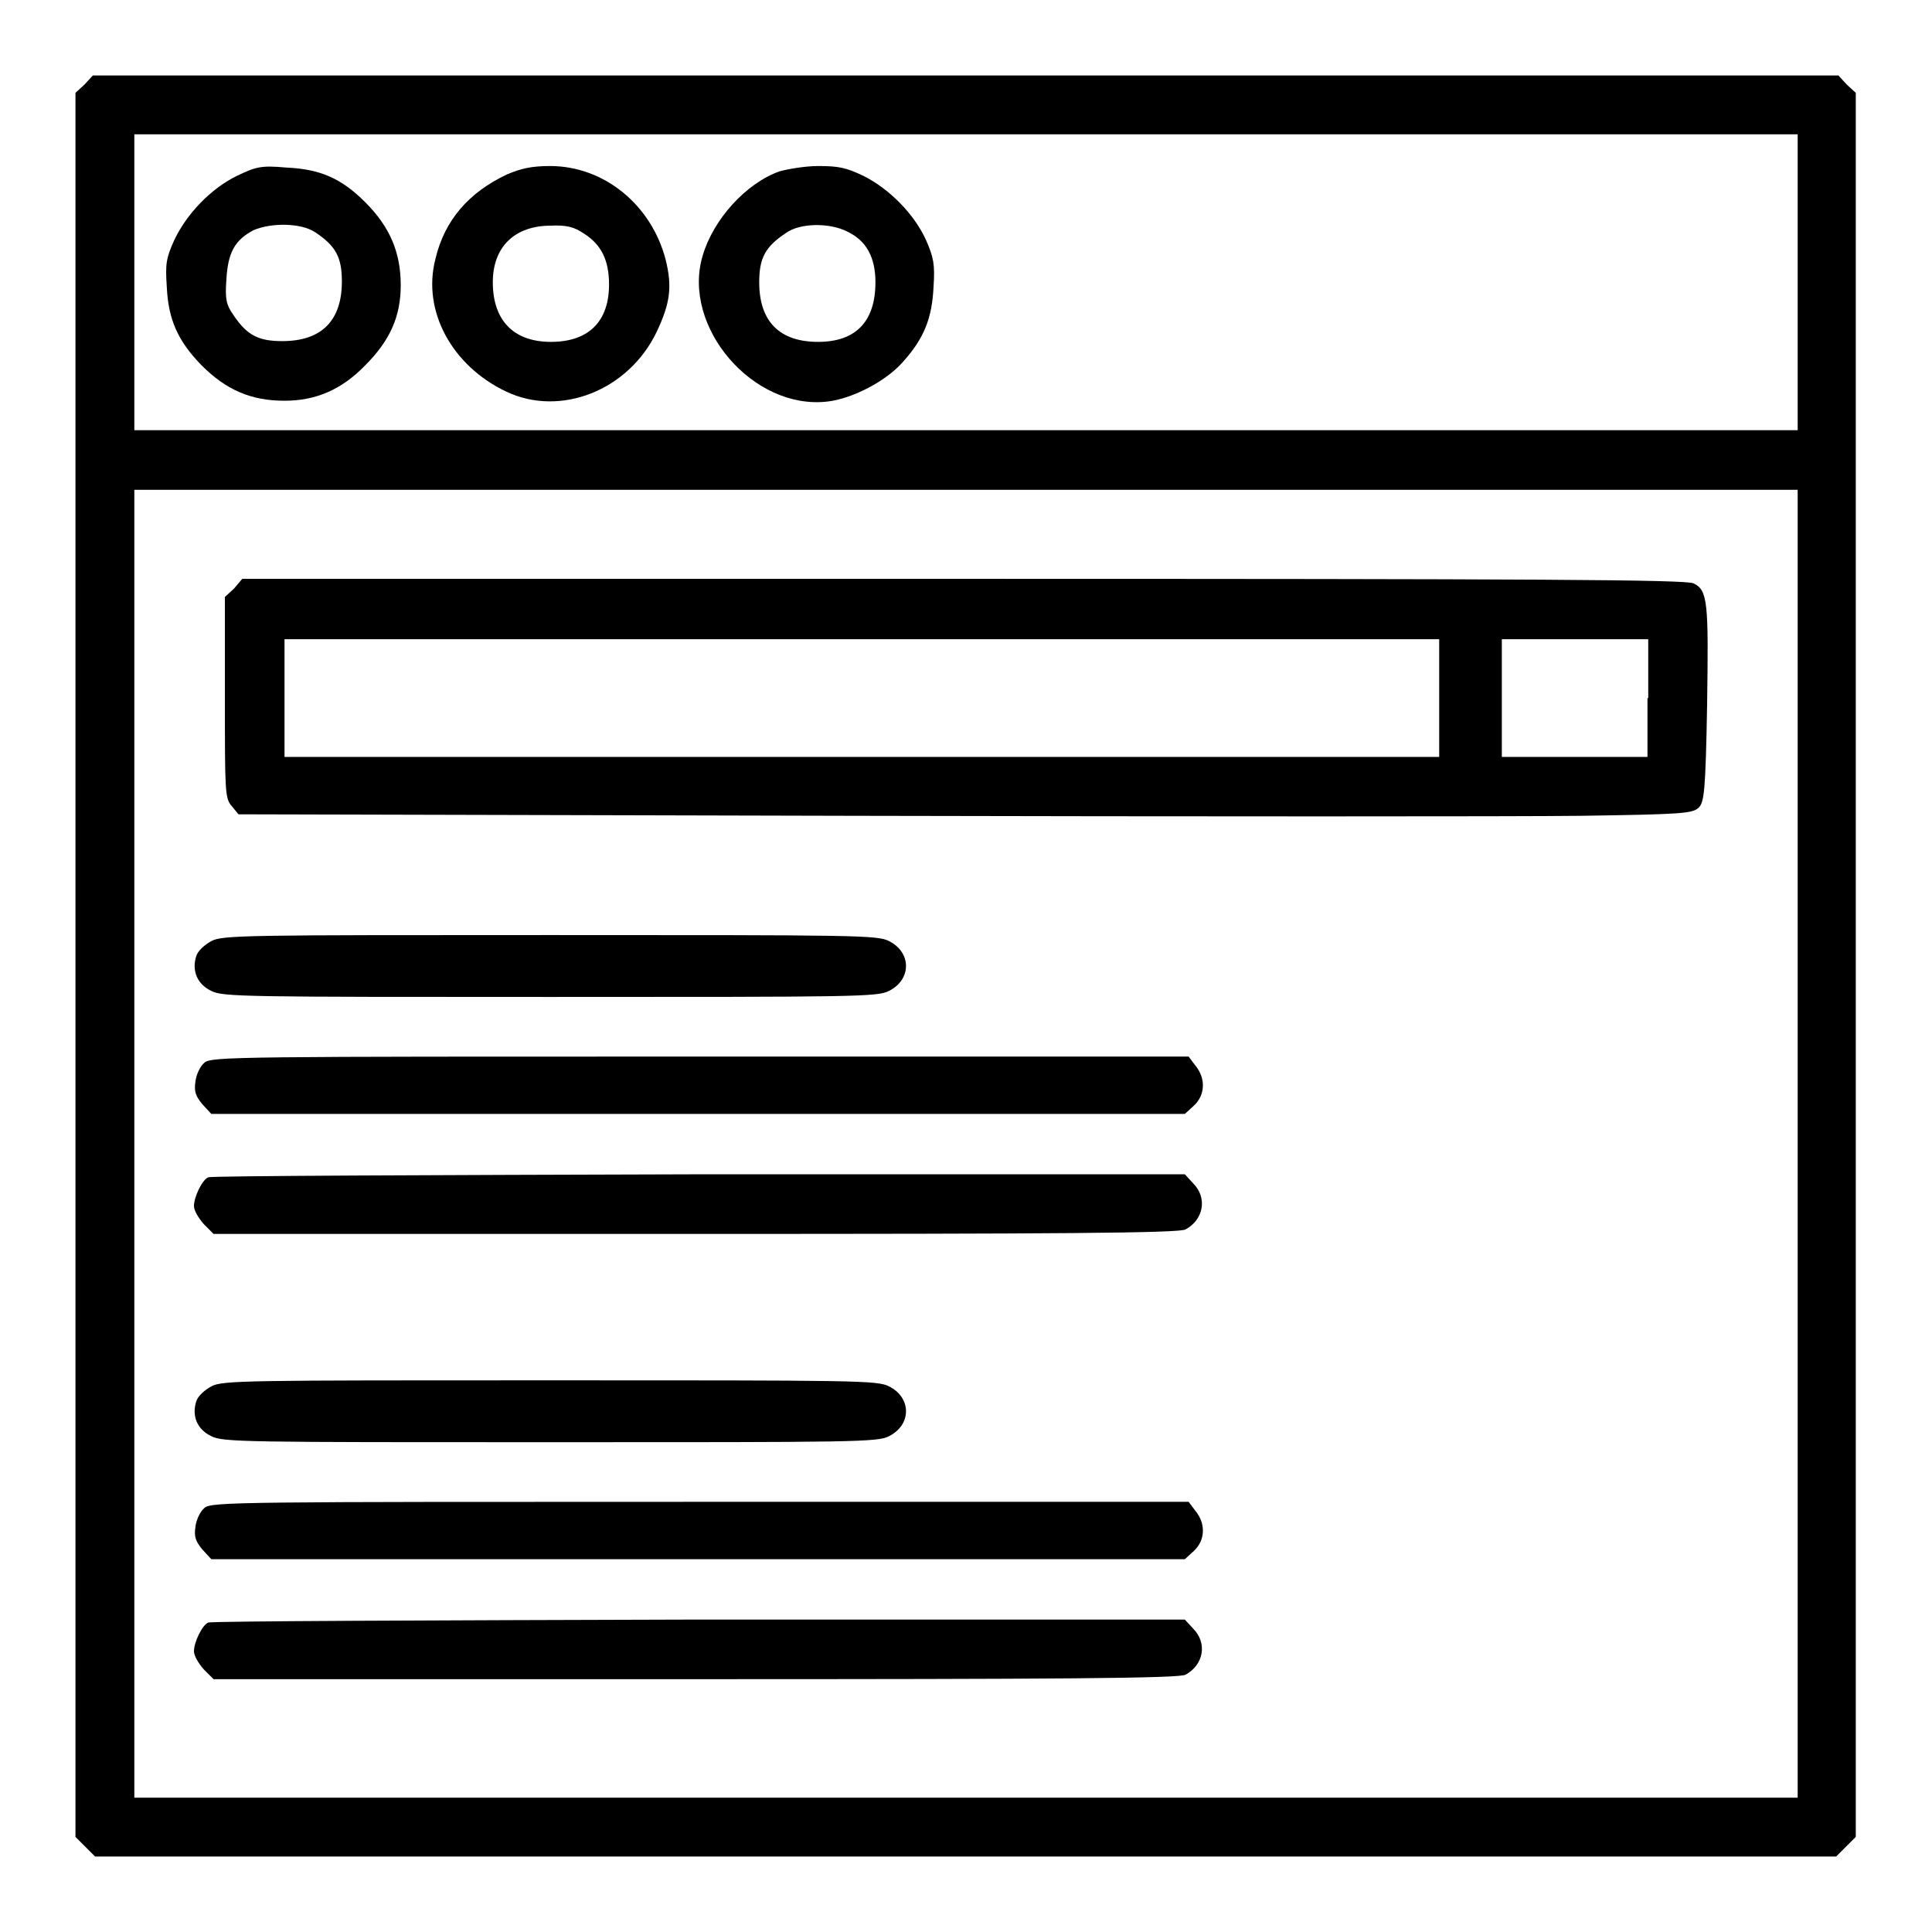
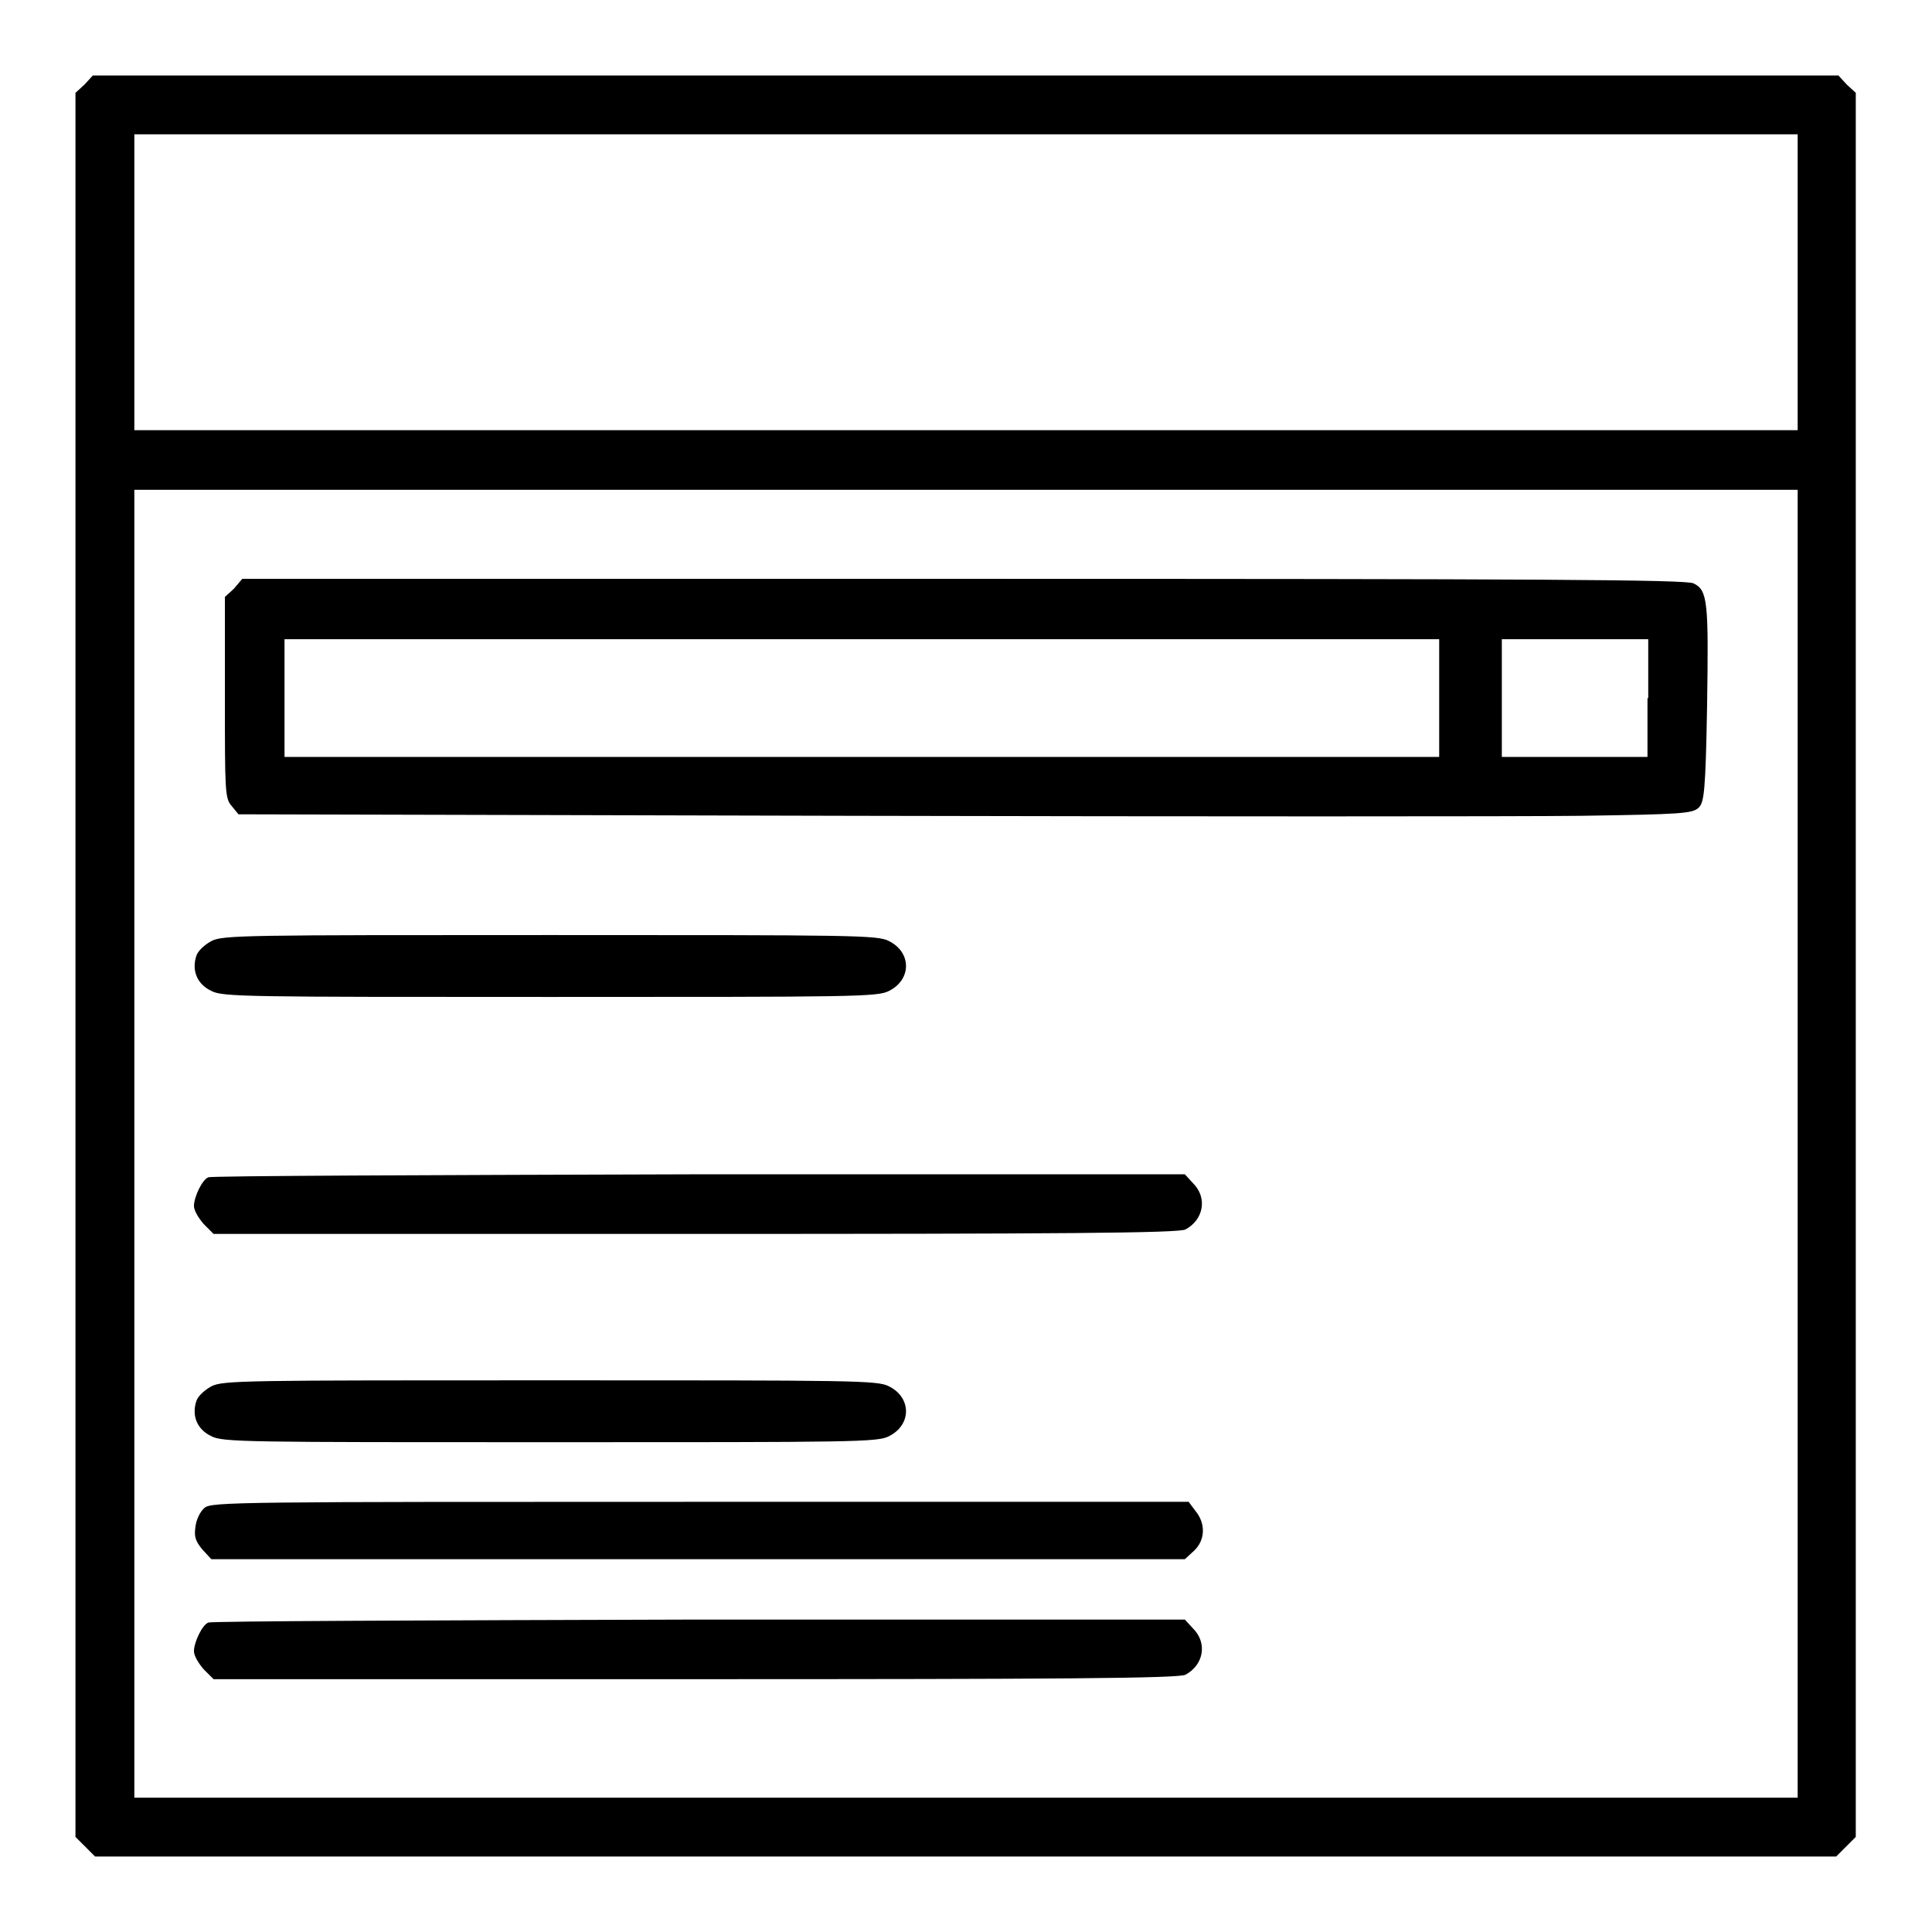
<svg xmlns="http://www.w3.org/2000/svg" version="1.1" x="0px" y="0px" viewBox="0 0 256 256" enable-background="new 0 0 256 256" xml:space="preserve">
  <g>
    <g>
      <g>
        <path fill="#000000" d="M11.2,11.2L10,12.3v115.5v115.6l1.3,1.3l1.3,1.3H128h115.3l1.3-1.3l1.3-1.3V127.8V12.3l-1.2-1.1l-1.1-1.2H128H12.3L11.2,11.2z M238.2,37.4V57H128H17.8V37.4V17.8H128h110.2V37.4z M238.2,151.5v86.7H128H17.8v-86.7V64.9H128h110.2V151.5z" />
-         <path fill="#000000" d="M31.4,23.3c-3.5,1.7-6.7,5.1-8.3,8.5c-1.1,2.4-1.2,3.2-1,6.2c0.2,4.4,1.5,7.2,4.6,10.4c3.3,3.3,6.6,4.7,11,4.7c4.2,0,7.6-1.5,10.7-4.7c3.3-3.3,4.7-6.5,4.7-10.6c0-4.3-1.4-7.7-4.7-11c-3.2-3.2-6-4.4-10.5-4.6C34.6,21.9,33.9,22.1,31.4,23.3z M41.8,30.8c2.7,1.8,3.5,3.3,3.5,6.5c0,5.2-2.7,7.9-7.9,7.9c-3.2,0-4.7-0.8-6.5-3.5c-0.9-1.3-1.1-2-0.9-4.7c0.2-3.5,1.1-5.2,3.6-6.5C35.9,29.5,39.9,29.5,41.8,30.8z" />
-         <path fill="#000000" d="M67.2,23.1c-5.1,2.4-8.3,6.1-9.5,11.2c-1.8,6.9,2.2,14.2,9.4,17.6c7.2,3.4,16.2-0.2,19.9-7.9c1.8-3.8,2.1-6,1.2-9.6C86.3,27.1,80,22,72.9,22C70.5,22,69.1,22.3,67.2,23.1z M77.3,30.9c2.4,1.5,3.4,3.6,3.4,6.8c0,4.9-2.7,7.6-7.7,7.6c-5,0-7.7-2.9-7.7-7.9c0-4.7,2.9-7.5,7.7-7.5C75.1,29.8,76.1,30.1,77.3,30.9z" />
-         <path fill="#000000" d="M103.3,22.7c-4.5,1.6-8.8,6.4-10.2,11.2c-2.8,9.4,6.7,20.5,16.6,19.3c3.3-0.4,7.7-2.7,9.9-5.2c2.9-3.2,3.9-5.9,4.1-10c0.2-3,0-3.9-1-6.2c-1.6-3.5-4.9-6.8-8.3-8.5c-2.3-1.1-3.3-1.3-6-1.3C106.7,22,104.4,22.4,103.3,22.7z M112.3,30.7c2.5,1.2,3.7,3.4,3.7,6.7c0,5.2-2.6,7.9-7.6,7.9c-5.1,0-7.8-2.7-7.8-7.9c0-3.2,0.8-4.7,3.5-6.5C106,29.5,110,29.5,112.3,30.7z" />
        <path fill="#000000" d="M31,78l-1.2,1.1v13.3c0,12.4,0,13.4,0.9,14.4l0.9,1.1l81.5,0.2c44.8,0.1,88.2,0.1,96.3,0c13.5-0.2,14.9-0.3,15.7-1.1c0.7-0.7,0.9-2.1,1.1-13.6c0.2-13.6,0.1-15.2-1.8-16.1c-0.9-0.5-20.7-0.6-96.7-0.6H32.1L31,78z M190.7,92.5v7.8h-76.5H37.7v-7.8v-7.8h76.5h76.5L190.7,92.5L190.7,92.5z M218.3,92.5v7.8h-9.7H199v-7.8v-7.8h9.7h9.7V92.5z" />
        <path fill="#000000" d="M28,124.7c-0.9,0.5-1.8,1.3-2,2c-0.6,1.9,0.1,3.7,2,4.6c1.5,0.8,4.6,0.8,44.9,0.8s43.4,0,44.9-0.8c3-1.5,3-5.1,0-6.6c-1.5-0.8-4.6-0.8-44.9-0.8S29.5,123.9,28,124.7z" />
-         <path fill="#000000" d="M27.1,140.8c-0.6,0.5-1.1,1.6-1.2,2.5c-0.2,1.3,0,1.9,0.9,3l1.2,1.3h64.5h64.5l1.2-1.1c1.5-1.4,1.6-3.6,0.2-5.3l-0.9-1.2H92.7C31.8,140,28,140,27.1,140.8z" />
        <path fill="#000000" d="M27.6,156c-0.8,0.3-1.9,2.6-1.9,3.8c0,0.6,0.6,1.6,1.3,2.4l1.3,1.3h63.9c47.7,0,64.2-0.1,64.9-0.6c2.4-1.3,2.9-4.2,1-6.1l-1.1-1.2l-64.4,0C57.2,155.7,27.9,155.8,27.6,156z" />
        <path fill="#000000" d="M28,183.7c-0.9,0.5-1.8,1.3-2,2c-0.6,1.9,0.1,3.7,2,4.6c1.5,0.8,4.6,0.8,44.9,0.8s43.4,0,44.9-0.8c3-1.5,3-5.1,0-6.6c-1.5-0.8-4.6-0.8-44.9-0.8S29.5,182.9,28,183.7z" />
        <path fill="#000000" d="M27.1,199.8c-0.6,0.5-1.1,1.6-1.2,2.5c-0.2,1.3,0,1.9,0.9,3l1.2,1.3h64.5h64.5l1.2-1.1c1.5-1.4,1.6-3.6,0.2-5.3l-0.9-1.2H92.7C31.8,199,28,199,27.1,199.8z" />
        <path fill="#000000" d="M27.6,215c-0.8,0.3-1.9,2.6-1.9,3.8c0,0.6,0.6,1.6,1.3,2.4l1.3,1.3h63.9c47.7,0,64.2-0.1,64.9-0.6c2.4-1.3,2.9-4.2,1-6.1l-1.1-1.2l-64.4,0C57.2,214.7,27.9,214.8,27.6,215z" />
      </g>
    </g>
  </g>
</svg>